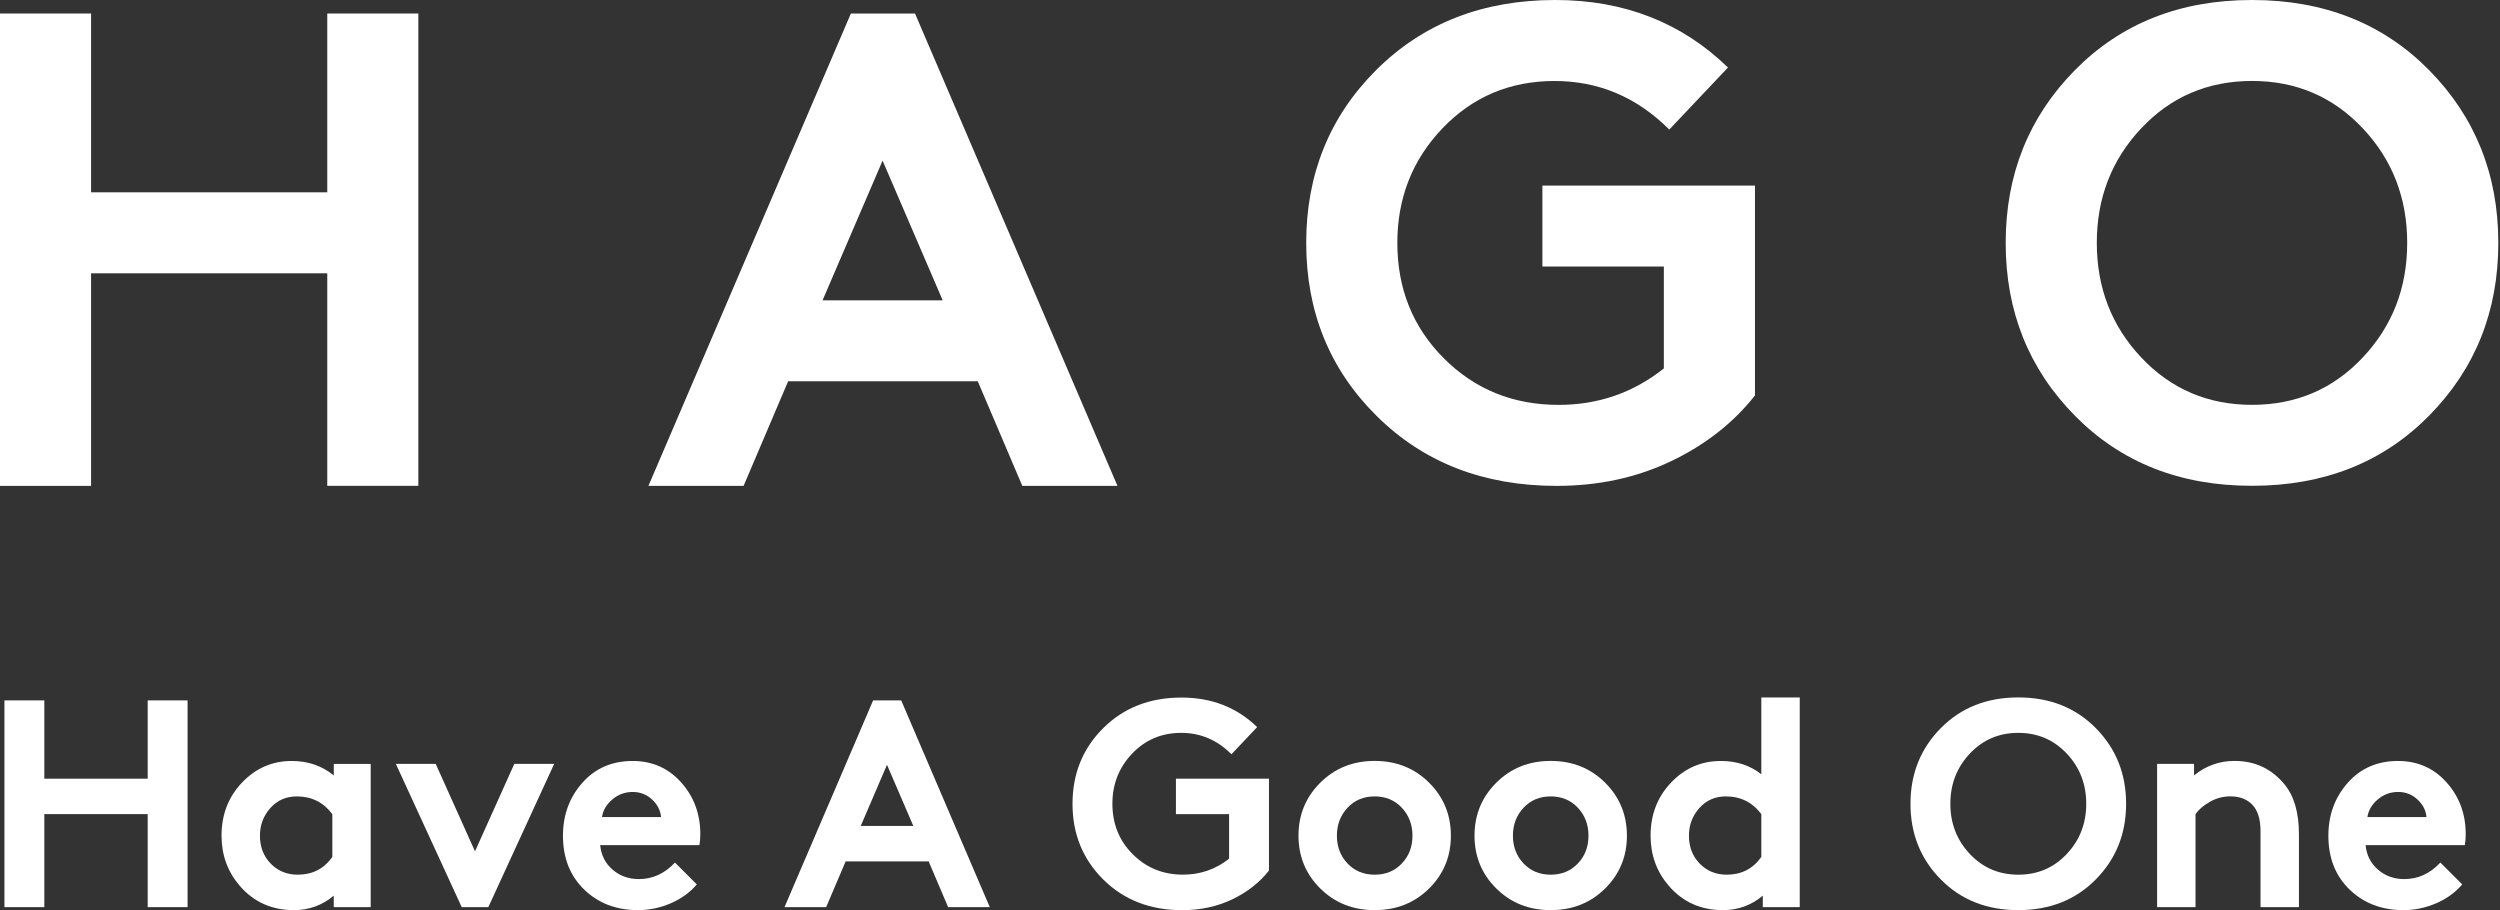
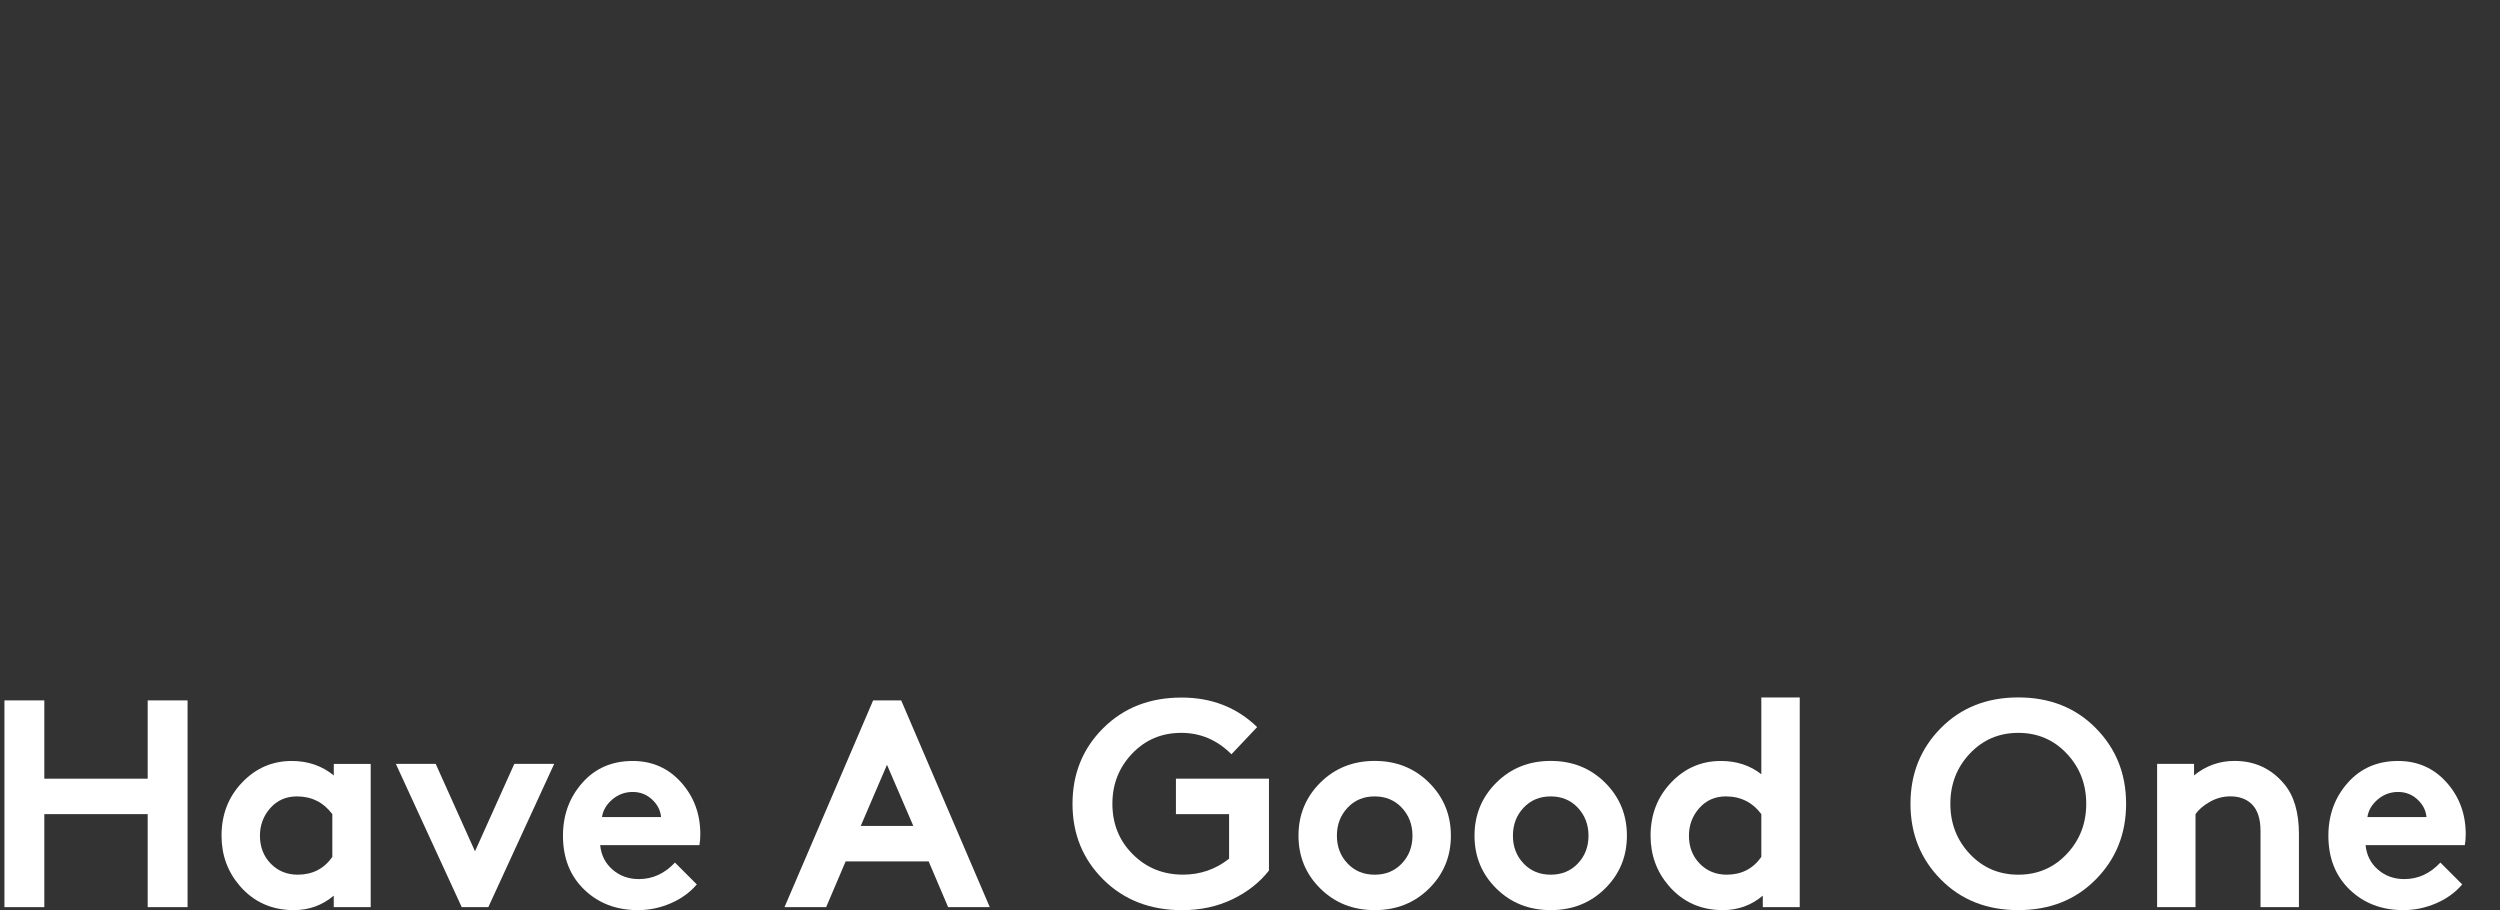
<svg xmlns="http://www.w3.org/2000/svg" width="563" height="205" viewBox="0 0 563 205" fill="none">
  <rect x="0" y="0" width="563" height="205" fill="#333333" stroke="none" />
  <g clip-path="url(#clip0_690_2209)">
    <path d="M33.26 204.29V183.34H9.98V204.29H1V157.73H9.98V175.36H33.26V157.73H42.24V204.29H33.26Z" fill="#fff" />
    <path d="M83.48 172.03V204.29H75.16V201.7C72.59 203.87 69.59 204.96 66.18 204.96C61.21 204.96 57.15 203.14 54.01 199.51C51.26 196.32 49.89 192.55 49.89 188.2C49.89 183.46 51.43 179.46 54.51 176.23C57.59 172.99 61.33 171.37 65.72 171.37C69.36 171.37 72.51 172.46 75.17 174.63V172.04H83.48V172.03ZM74.84 192.98V183.34C72.84 180.68 70.18 179.35 66.86 179.35C64.42 179.35 62.43 180.23 60.87 181.98C59.32 183.73 58.54 185.81 58.54 188.2C58.54 190.73 59.35 192.82 60.97 194.49C62.59 196.15 64.62 196.98 67.06 196.98C70.38 196.97 72.97 195.64 74.84 192.98Z" fill="#fff" />
    <path d="M98.12 172.03L106.97 191.72L115.82 172.03H124.8L109.97 204.29H103.98L89.15 172.03H98.12Z" fill="#fff" />
    <path d="M152 194.25L156.92 199.17C155.37 200.99 153.41 202.41 151.03 203.43C148.66 204.45 146.21 204.96 143.68 204.96C138.8 204.96 134.77 203.42 131.57 200.34C128.38 197.26 126.78 193.21 126.78 188.2C126.78 183.54 128.23 179.58 131.14 176.29C134.04 173.01 137.82 171.37 142.48 171.37C146.87 171.37 150.51 172.98 153.39 176.19C156.27 179.41 157.71 183.3 157.71 187.86C157.71 188.79 157.64 189.61 157.51 190.32H135.16C135.38 192.58 136.31 194.42 137.95 195.84C139.59 197.26 141.56 197.97 143.87 197.97C146.98 197.97 149.69 196.73 152 194.25ZM135.57 184H148.87C148.74 182.49 148.06 181.17 146.84 180.04C145.62 178.91 144.17 178.35 142.48 178.35C140.75 178.35 139.22 178.91 137.89 180.04C136.56 181.18 135.79 182.49 135.57 184Z" fill="#fff" />
    <path d="M186.05 204.29H176.67L196.63 157.73H202.95L222.9 204.29H213.52L209.13 193.98H190.44L186.05 204.29ZM199.75 172.23L193.84 186H205.68L199.75 172.23Z" fill="#fff" />
    <path d="M266.01 165.04C261.62 165.04 257.94 166.59 254.97 169.7C252 172.81 250.51 176.58 250.51 181.01C250.51 185.53 252.04 189.33 255.1 192.38C258.16 195.44 261.93 196.97 266.41 196.97C270.31 196.97 273.77 195.77 276.79 193.38V183.34H264.82V175.36H285.77V196.05C283.64 198.75 280.88 200.92 277.49 202.54C274.1 204.16 270.34 204.97 266.21 204.97C259.03 204.97 253.12 202.68 248.48 198.09C243.85 193.5 241.53 187.81 241.53 181.03C241.53 174.24 243.84 168.56 248.45 163.97C253.06 159.38 258.94 157.09 266.08 157.09C272.87 157.09 278.54 159.31 283.11 163.74L277.32 169.86C274.12 166.64 270.35 165.04 266.01 165.04Z" fill="#fff" />
    <path d="M297.34 200.1C294.06 196.86 292.42 192.89 292.42 188.19C292.42 183.49 294.06 179.51 297.34 176.25C300.62 172.99 304.7 171.36 309.58 171.36C314.46 171.36 318.54 172.99 321.82 176.25C325.1 179.51 326.74 183.49 326.74 188.19C326.74 192.89 325.1 196.86 321.82 200.1C318.54 203.34 314.46 204.96 309.58 204.96C304.7 204.96 300.62 203.34 297.34 200.1ZM303.46 181.91C301.86 183.62 301.07 185.71 301.07 188.2C301.07 190.69 301.87 192.77 303.46 194.45C305.06 196.14 307.1 196.98 309.58 196.98C312.06 196.98 314.1 196.14 315.7 194.45C317.3 192.76 318.09 190.68 318.09 188.2C318.09 185.72 317.29 183.62 315.7 181.91C314.1 180.2 312.06 179.35 309.58 179.35C307.09 179.35 305.05 180.2 303.46 181.91Z" fill="#fff" />
    <path d="M336.98 200.1C333.7 196.86 332.06 192.89 332.06 188.19C332.06 183.49 333.7 179.51 336.98 176.25C340.26 172.99 344.34 171.36 349.22 171.36C354.1 171.36 358.18 172.99 361.46 176.25C364.74 179.51 366.38 183.49 366.38 188.19C366.38 192.89 364.74 196.86 361.46 200.1C358.18 203.34 354.1 204.96 349.22 204.96C344.34 204.96 340.26 203.34 336.98 200.1ZM343.1 181.91C341.5 183.62 340.71 185.71 340.71 188.2C340.71 190.69 341.51 192.77 343.1 194.45C344.7 196.14 346.74 196.98 349.22 196.98C351.7 196.98 353.74 196.14 355.34 194.45C356.94 192.76 357.73 190.68 357.73 188.2C357.73 185.72 356.93 183.62 355.34 181.91C353.74 180.2 351.7 179.35 349.22 179.35C346.74 179.35 344.7 180.2 343.1 181.91Z" fill="#fff" />
    <path d="M405.3 204.29H396.98V201.7C394.41 203.87 391.41 204.96 388 204.96C383.03 204.96 378.98 203.14 375.83 199.51C373.08 196.32 371.71 192.55 371.71 188.2C371.71 183.46 373.25 179.46 376.33 176.23C379.41 172.99 383.15 171.37 387.54 171.37C391.09 171.37 394.13 172.37 396.65 174.36V157.07H405.3V204.29ZM396.65 192.98V183.34C394.66 180.68 391.99 179.35 388.67 179.35C386.23 179.35 384.24 180.23 382.68 181.98C381.13 183.73 380.35 185.81 380.35 188.2C380.35 190.73 381.16 192.82 382.78 194.49C384.4 196.15 386.43 196.98 388.87 196.98C392.19 196.97 394.79 195.64 396.65 192.98Z" fill="#fff" />
    <path d="M437.06 198.04C432.51 193.43 430.24 187.75 430.24 181.01C430.24 174.27 432.51 168.59 437.06 163.98C441.61 159.37 447.43 157.06 454.52 157.06C461.61 157.06 467.44 159.37 471.98 163.98C476.53 168.59 478.8 174.27 478.8 181.01C478.8 187.75 476.53 193.43 471.98 198.04C467.43 202.65 461.61 204.96 454.52 204.96C447.43 204.96 441.6 202.65 437.06 198.04ZM443.61 169.7C440.68 172.81 439.22 176.58 439.22 181.01C439.22 185.44 440.68 189.21 443.61 192.32C446.54 195.42 450.17 196.98 454.52 196.98C458.87 196.98 462.5 195.43 465.43 192.32C468.36 189.22 469.82 185.45 469.82 181.01C469.82 176.58 468.36 172.81 465.43 169.7C462.5 166.6 458.87 165.04 454.52 165.04C450.17 165.04 446.54 166.6 443.61 169.7Z" fill="#fff" />
    <path d="M494.43 204.29H485.78V172.03H494.1V174.62C496.76 172.45 499.8 171.36 503.21 171.36C507.78 171.36 511.5 173.09 514.39 176.55C516.61 179.17 517.72 182.94 517.72 187.86V204.29H509.07V187.19C509.07 184.44 508.43 182.42 507.14 181.14C505.94 179.94 504.32 179.34 502.28 179.34C500.64 179.34 499.1 179.75 497.66 180.57C496.22 181.39 495.14 182.31 494.43 183.33V204.29Z" fill="#fff" />
    <path d="M549.57 194.25L554.49 199.17C552.94 200.99 550.98 202.41 548.6 203.43C546.23 204.45 543.78 204.96 541.25 204.96C536.37 204.96 532.34 203.42 529.14 200.34C525.95 197.26 524.35 193.21 524.35 188.2C524.35 183.54 525.8 179.58 528.71 176.29C531.61 173.01 535.39 171.37 540.05 171.37C544.44 171.37 548.08 172.98 550.96 176.19C553.84 179.41 555.28 183.3 555.28 187.86C555.28 188.79 555.21 189.61 555.08 190.32H532.73C532.95 192.58 533.88 194.42 535.52 195.84C537.16 197.26 539.13 197.97 541.44 197.97C544.56 197.97 547.26 196.73 549.57 194.25ZM533.14 184H546.44C546.31 182.49 545.63 181.17 544.41 180.04C543.19 178.91 541.74 178.35 540.05 178.35C538.32 178.35 536.79 178.91 535.46 180.04C534.14 181.18 533.36 182.49 533.14 184Z" fill="#fff" />
-     <path d="M73.7 109.41V61.55H20.51V109.42H0V3.04H20.51V43.31H73.7V3.04H94.21V109.41H73.7Z" fill="#fff" />
-     <path d="M167.46 109.41H146.03L191.62 3.04H206.06L251.65 109.41H230.22L220.19 85.86H177.49L167.46 109.41ZM198.76 36.17L185.24 67.63H212.29L198.76 36.17Z" fill="#fff" />
-     <path d="M350.09 18.24C340.06 18.24 331.65 21.79 324.86 28.88C318.07 35.97 314.68 44.58 314.68 54.71C314.68 65.04 318.18 73.7 325.16 80.7C332.15 87.69 340.76 91.18 351 91.18C359.91 91.18 367.81 88.45 374.7 82.97V60.03H347.35V41.79H395.22V89.05C390.36 95.23 384.05 100.17 376.3 103.87C368.55 107.57 359.96 109.42 350.54 109.42C334.13 109.42 320.63 104.18 310.04 93.69C299.45 83.21 294.16 70.21 294.16 54.71C294.16 39.21 299.43 26.22 309.96 15.73C320.51 5.24 333.93 0 350.24 0C365.74 0 378.71 5.07 389.14 15.2L375.92 29.18C368.63 21.88 360.02 18.24 350.09 18.24Z" fill="#fff" />
-     <path d="M467.26 93.61C456.87 83.07 451.68 70.11 451.68 54.71C451.68 39.31 456.87 26.35 467.26 15.81C477.64 5.27 490.94 0 507.15 0C523.36 0 536.65 5.27 547.04 15.8C557.42 26.34 562.62 39.3 562.62 54.7C562.62 70.1 557.43 83.07 547.04 93.6C536.65 104.14 523.36 109.4 507.15 109.4C490.94 109.41 477.64 104.15 467.26 93.61ZM482.23 28.87C475.54 35.96 472.2 44.57 472.2 54.7C472.2 64.83 475.54 73.44 482.23 80.53C488.92 87.62 497.22 91.17 507.15 91.17C517.08 91.17 525.39 87.63 532.07 80.53C538.76 73.44 542.1 64.83 542.1 54.7C542.1 44.57 538.76 35.96 532.07 28.87C525.38 21.78 517.08 18.23 507.15 18.23C497.22 18.24 488.91 21.78 482.23 28.87Z" fill="#fff" />
  </g>
  <defs>
    <clipPath id="clip0_690_2209">
      <rect width="562.61" height="204.96" fill="white" />
    </clipPath>
  </defs>
</svg>